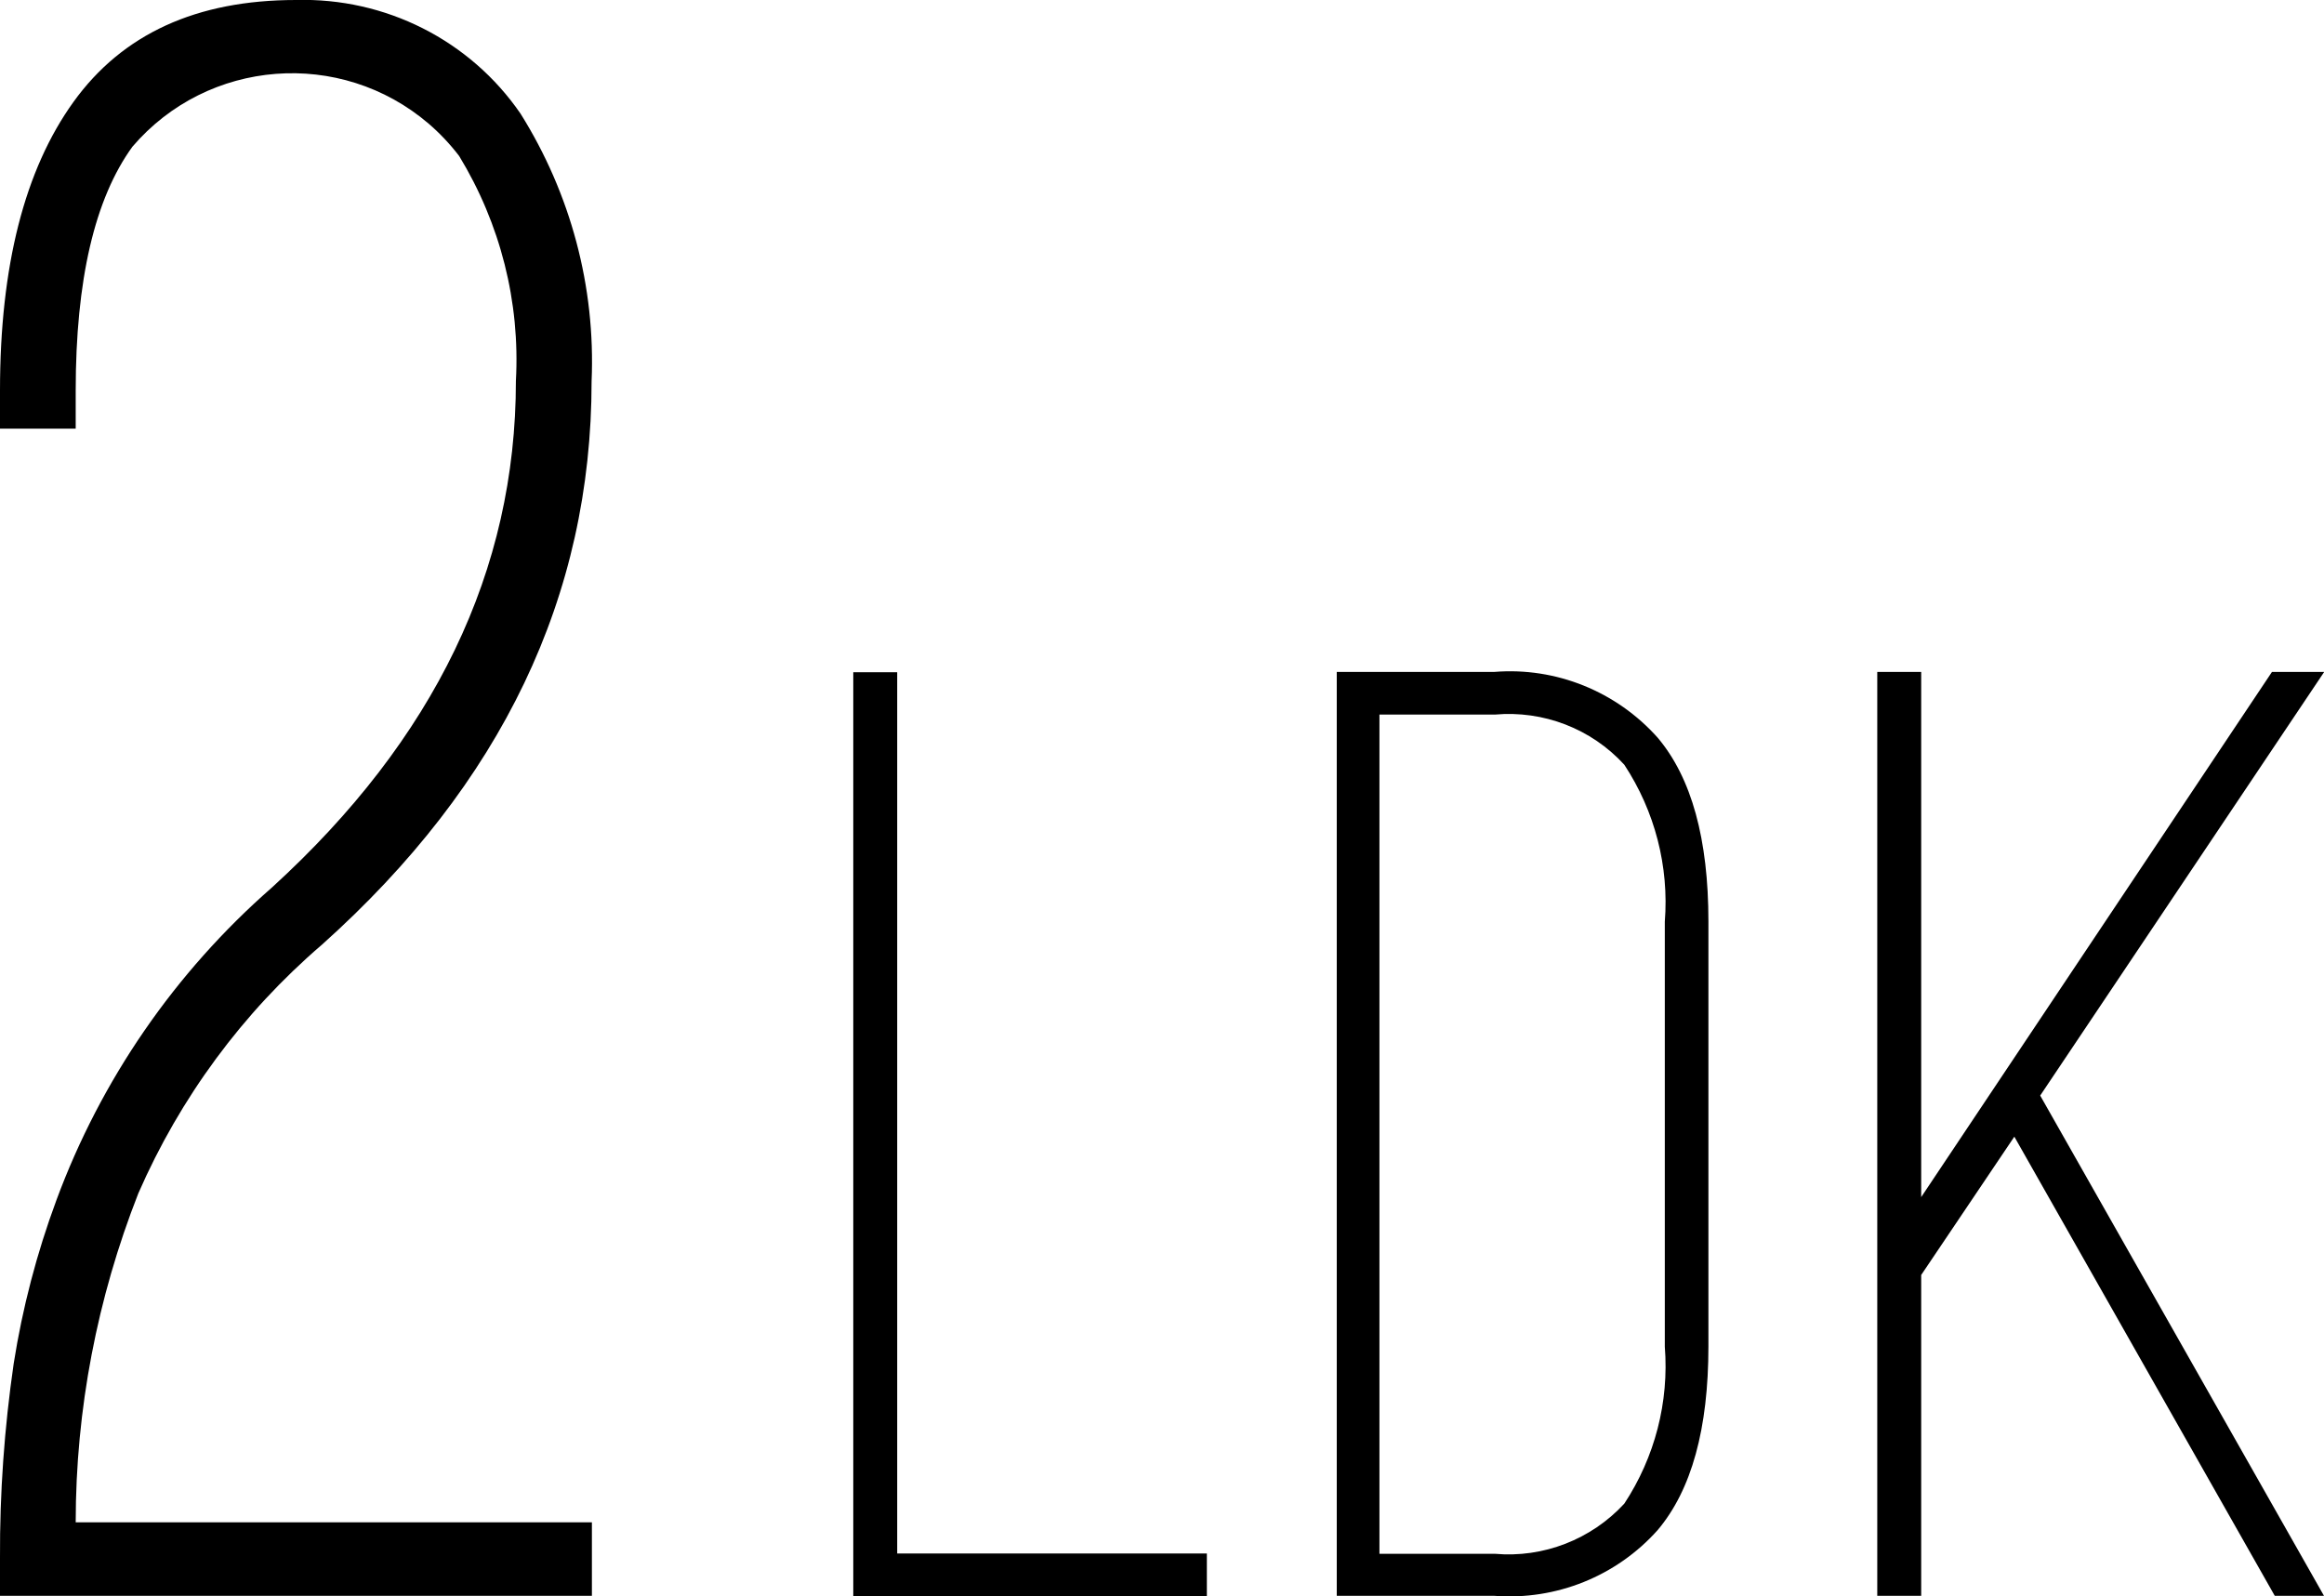
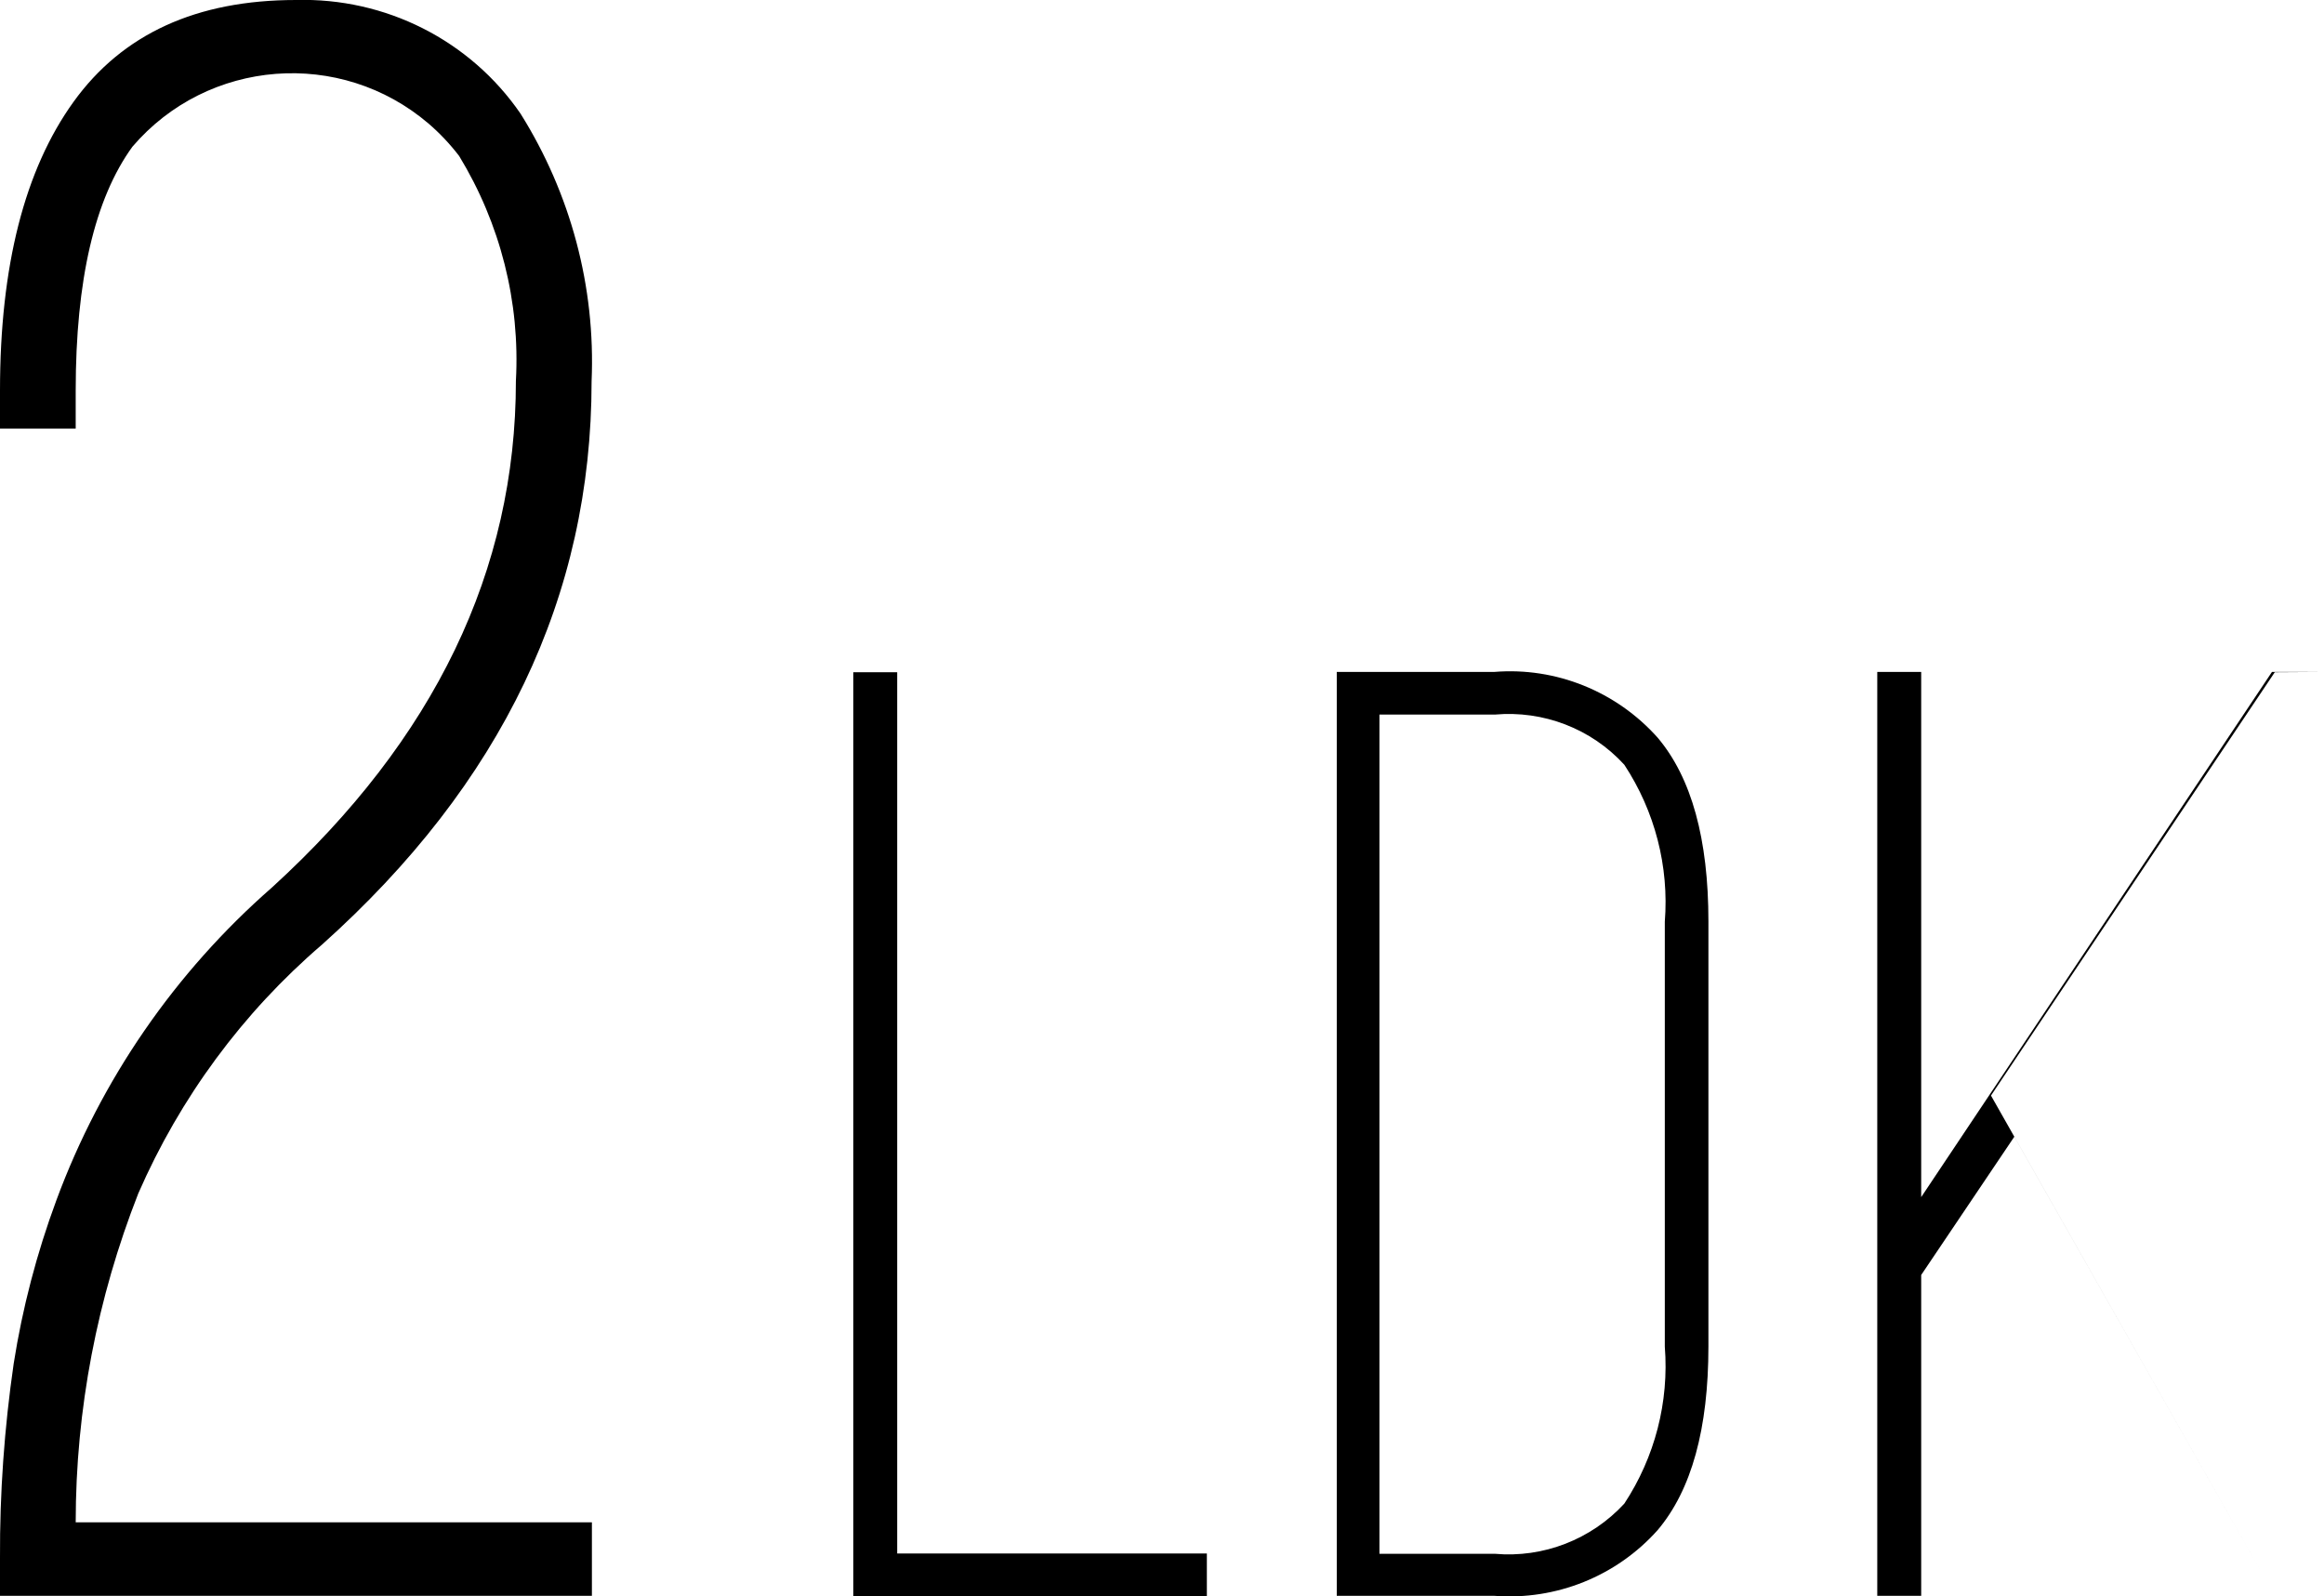
<svg xmlns="http://www.w3.org/2000/svg" id="plan_d_floor.svg" data-name="plan d floor.svg" viewBox="0 0 74.6 51.25">
  <defs>
    <style>
      .cls-1 {
        fill: #000;
        fill-rule: evenodd;
        stroke-width: 0px;
      }
    </style>
  </defs>
-   <path id="_2LDK_のコピー_2" data-name=" 2LDK のコピー 2" class="cls-1" d="M19,48.87H2.43c0-3.62.69-7.2,2.01-10.56,1.34-3.07,3.35-5.8,5.89-7.98,5.78-5.17,8.66-11.2,8.66-18.09.13-3.03-.67-6.02-2.28-8.59C15.09,1.29,12.37-.08,9.5,0,6.31,0,3.93,1.09,2.36,3.27.79,5.45,0,8.54,0,12.54v1.22h2.43v-1.22c0-3.55.61-6.16,1.82-7.83,2.42-2.83,6.68-3.16,9.51-.74.36.31.69.66.98,1.04,1.32,2.17,1.96,4.68,1.82,7.22,0,6.08-2.61,11.5-7.83,16.26-3.11,2.72-5.49,6.17-6.92,10.04-.63,1.7-1.09,3.46-1.37,5.24C.14,45.84-.01,47.93,0,50.01v1.22h19v-2.36h0ZM38.74,51.23v-1.36h-9.94v-28.29h-1.41v29.66h11.35ZM53.21,49.12c1.09-1.29,1.63-3.26,1.63-5.9v-13.64c0-2.64-.54-4.61-1.63-5.9-1.32-1.48-3.26-2.27-5.24-2.11h-5.06v29.66h5.06c1.98.15,3.92-.63,5.24-2.11h0ZM44.28,22.94h3.7c1.56-.14,3.1.45,4.16,1.61.98,1.49,1.44,3.26,1.3,5.04v13.64c.14,1.78-.32,3.55-1.3,5.04-1.06,1.15-2.6,1.75-4.16,1.61h-3.7v-26.93ZM74.6,21.57h-1.67l-11.26,16.86v-16.86h-1.41v29.66h1.41v-10.3l2.99-4.44,8.36,14.74h1.58l-9.11-16.06,9.11-13.59Z" />
+   <path id="_2LDK_のコピー_2" data-name=" 2LDK のコピー 2" class="cls-1" d="M19,48.87H2.43c0-3.62.69-7.2,2.01-10.56,1.34-3.07,3.35-5.8,5.89-7.98,5.78-5.17,8.66-11.2,8.66-18.09.13-3.03-.67-6.02-2.28-8.59C15.09,1.29,12.37-.08,9.5,0,6.31,0,3.93,1.09,2.36,3.27.79,5.45,0,8.54,0,12.54v1.22h2.43v-1.22c0-3.55.61-6.16,1.82-7.83,2.42-2.83,6.68-3.16,9.51-.74.36.31.69.66.98,1.04,1.32,2.17,1.96,4.68,1.82,7.22,0,6.08-2.61,11.5-7.83,16.26-3.11,2.72-5.49,6.17-6.92,10.04-.63,1.7-1.09,3.46-1.37,5.24C.14,45.84-.01,47.93,0,50.01v1.22h19v-2.36h0ZM38.74,51.23v-1.36h-9.94v-28.29h-1.41v29.66h11.35ZM53.21,49.12c1.09-1.29,1.63-3.26,1.63-5.9v-13.64c0-2.64-.54-4.61-1.63-5.9-1.32-1.48-3.26-2.27-5.24-2.11h-5.06v29.66h5.06c1.98.15,3.92-.63,5.24-2.11h0ZM44.28,22.94h3.7c1.56-.14,3.1.45,4.16,1.61.98,1.49,1.44,3.26,1.3,5.04v13.64c.14,1.78-.32,3.55-1.3,5.04-1.06,1.15-2.6,1.75-4.16,1.61h-3.7v-26.93ZM74.6,21.57h-1.67l-11.26,16.86v-16.86h-1.41v29.66h1.41v-10.3l2.99-4.44,8.36,14.74l-9.11-16.06,9.11-13.59Z" />
</svg>